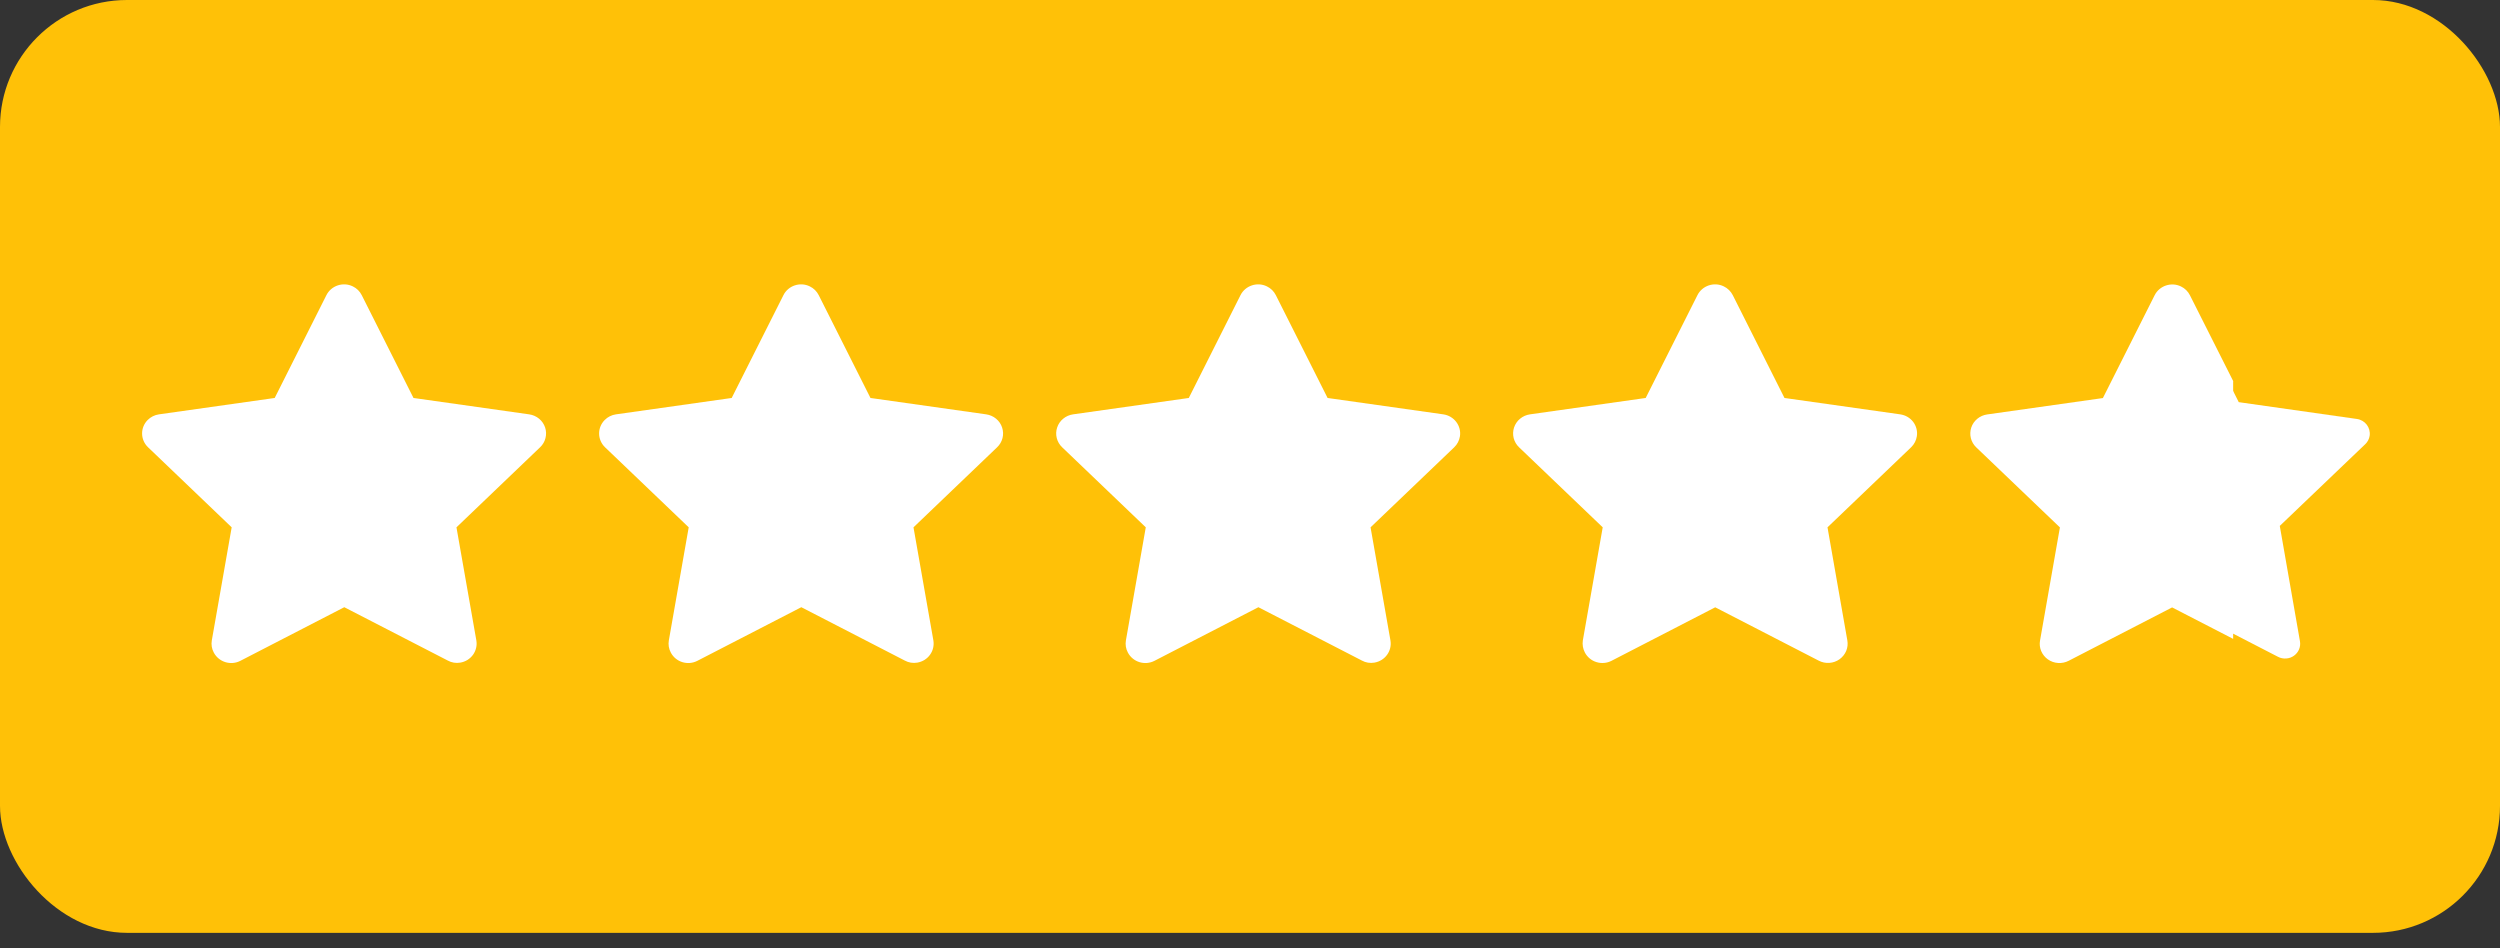
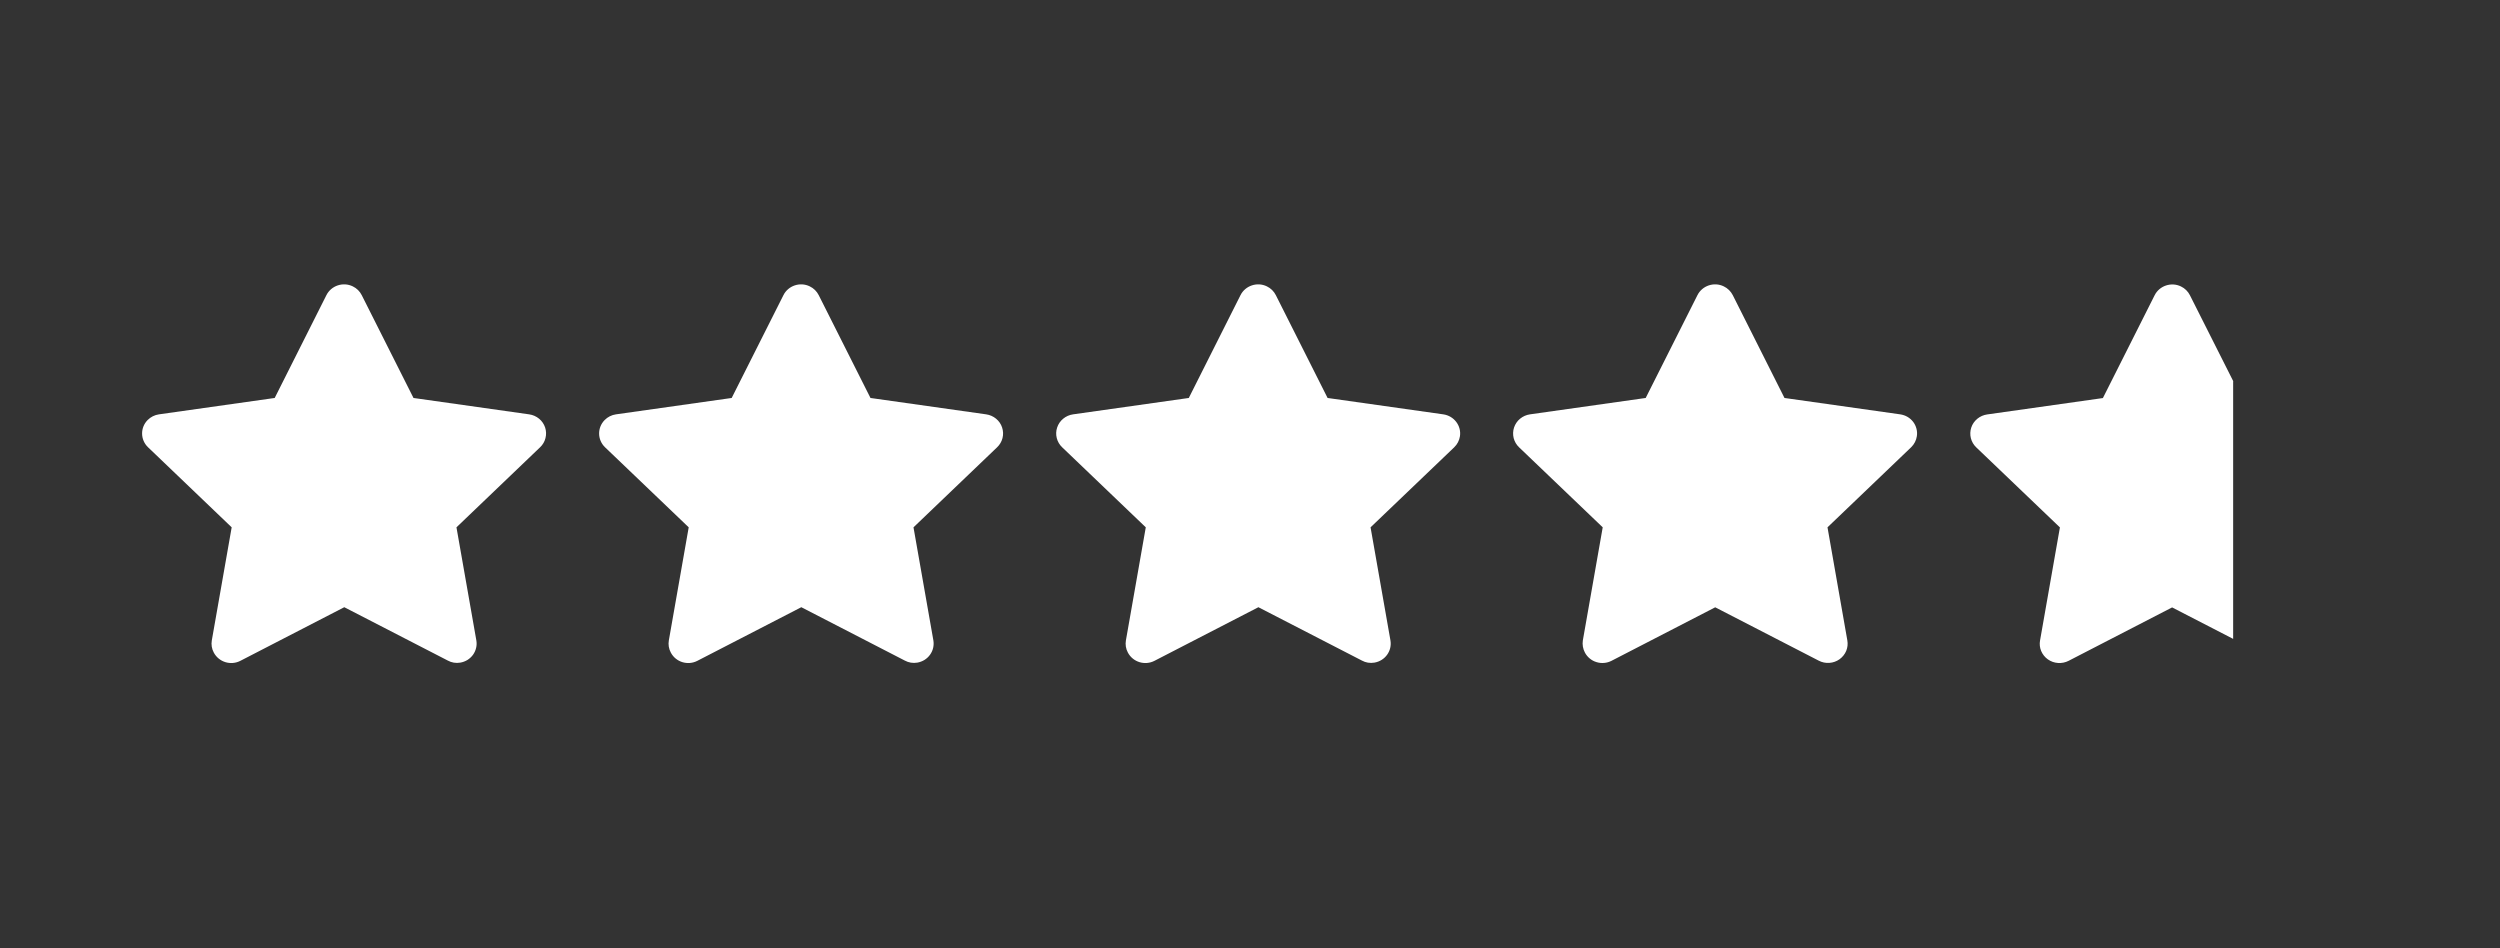
<svg xmlns="http://www.w3.org/2000/svg" width="58" height="22" viewBox="0 0 58 22" fill="none">
  <rect x="0" y="0" width="58" height="22" fill="#333333" stroke="none" />
-   <rect width="58" height="21.642" rx="2.947" fill="#FFC107" />
  <path fill-rule="evenodd" clip-rule="evenodd" d="M7.978 14.092L5.577 15.331C5.354 15.446 5.078 15.362 4.96 15.14C4.913 15.053 4.897 14.954 4.914 14.857L5.375 12.234L3.435 10.377C3.254 10.204 3.25 9.921 3.426 9.744C3.497 9.673 3.588 9.627 3.688 9.613L6.373 9.233L7.573 6.847C7.685 6.625 7.961 6.534 8.185 6.644C8.275 6.687 8.348 6.759 8.392 6.847L9.593 9.233L12.277 9.613C12.362 9.625 12.441 9.66 12.507 9.714C12.572 9.767 12.62 9.838 12.647 9.918C12.673 9.997 12.676 10.082 12.655 10.164C12.635 10.245 12.592 10.319 12.53 10.377L10.59 12.234L11.051 14.856C11.061 14.914 11.06 14.974 11.046 15.031C11.033 15.088 11.008 15.143 10.974 15.191C10.939 15.239 10.895 15.279 10.845 15.311C10.794 15.342 10.737 15.363 10.678 15.373C10.579 15.39 10.477 15.374 10.389 15.325L7.987 14.087L7.978 14.092ZM18.581 14.092L16.179 15.331C15.956 15.446 15.68 15.362 15.563 15.14C15.516 15.053 15.5 14.954 15.517 14.857L15.978 12.234L14.037 10.377C13.857 10.204 13.853 9.921 14.029 9.744C14.099 9.673 14.191 9.627 14.29 9.613L16.975 9.233L18.176 6.847C18.287 6.625 18.564 6.534 18.787 6.644C18.877 6.687 18.95 6.759 18.994 6.847L20.195 9.233L22.88 9.613C22.964 9.625 23.044 9.66 23.109 9.714C23.174 9.767 23.223 9.838 23.249 9.918C23.275 9.997 23.279 10.082 23.258 10.164C23.238 10.245 23.194 10.319 23.133 10.377L21.193 12.234L21.654 14.856C21.664 14.914 21.662 14.974 21.649 15.031C21.636 15.088 21.611 15.143 21.576 15.191C21.542 15.239 21.498 15.279 21.447 15.311C21.396 15.342 21.34 15.363 21.281 15.373C21.182 15.39 21.08 15.374 20.991 15.325L18.59 14.087L18.581 14.092ZM29.186 14.092L26.784 15.331C26.561 15.446 26.285 15.362 26.167 15.14C26.12 15.053 26.104 14.954 26.121 14.857L26.582 12.234L24.642 10.377C24.581 10.319 24.537 10.245 24.517 10.164C24.496 10.082 24.499 9.997 24.526 9.918C24.552 9.838 24.601 9.767 24.666 9.714C24.731 9.66 24.81 9.625 24.895 9.613L27.58 9.233L28.78 6.847C28.892 6.625 29.169 6.534 29.392 6.644C29.482 6.687 29.555 6.759 29.599 6.847L30.8 9.233L33.485 9.613C33.734 9.649 33.907 9.876 33.871 10.12C33.856 10.218 33.81 10.308 33.738 10.377L31.797 12.234L32.258 14.856C32.301 15.1 32.134 15.332 31.885 15.373C31.786 15.39 31.684 15.374 31.596 15.325L29.194 14.087L29.186 14.092ZM39.788 14.092L37.387 15.331C37.334 15.358 37.276 15.375 37.216 15.38C37.156 15.385 37.096 15.379 37.039 15.361C36.981 15.344 36.928 15.315 36.882 15.277C36.836 15.239 36.798 15.193 36.77 15.14C36.724 15.053 36.707 14.954 36.722 14.857L37.183 12.234L35.242 10.377C35.181 10.319 35.138 10.245 35.117 10.164C35.097 10.082 35.1 9.997 35.126 9.918C35.153 9.838 35.201 9.767 35.266 9.714C35.332 9.66 35.411 9.625 35.495 9.613L38.18 9.233L39.381 6.847C39.493 6.625 39.769 6.534 39.992 6.644C40.082 6.687 40.155 6.759 40.2 6.847L41.4 9.233L44.085 9.613C44.145 9.622 44.202 9.641 44.253 9.671C44.305 9.701 44.35 9.741 44.386 9.788C44.422 9.835 44.447 9.889 44.462 9.946C44.477 10.003 44.48 10.062 44.471 10.12C44.457 10.216 44.41 10.308 44.338 10.377L42.398 12.234L42.858 14.856C42.873 14.939 42.864 15.023 42.832 15.101C42.8 15.178 42.746 15.245 42.677 15.295C42.608 15.344 42.527 15.373 42.441 15.379C42.356 15.385 42.271 15.367 42.196 15.328L39.794 14.09L39.788 14.092ZM51.809 8.847V14.822L50.393 14.092L47.992 15.331C47.916 15.37 47.831 15.387 47.746 15.381C47.661 15.376 47.579 15.346 47.51 15.297C47.441 15.248 47.388 15.181 47.355 15.103C47.323 15.026 47.314 14.941 47.329 14.859L47.79 12.236L45.849 10.379C45.788 10.321 45.745 10.247 45.724 10.166C45.704 10.085 45.707 9.999 45.733 9.92C45.759 9.84 45.808 9.77 45.873 9.716C45.938 9.662 46.018 9.627 46.102 9.615L48.787 9.235L49.988 6.849C50.099 6.628 50.376 6.536 50.599 6.646C50.689 6.689 50.762 6.761 50.806 6.849L51.813 8.847L51.809 8.847Z" fill="white" />
-   <path d="M47.949 15.239L50.4 13.975L52.852 15.239C52.909 15.269 52.974 15.282 53.04 15.277C53.105 15.273 53.167 15.251 53.22 15.213C53.273 15.175 53.314 15.124 53.338 15.065C53.363 15.005 53.37 14.941 53.359 14.877L52.891 12.201L54.874 10.305C54.929 10.253 54.965 10.184 54.976 10.109C55.003 9.921 54.871 9.747 54.68 9.72L51.939 9.33L50.713 6.894L50.604 6.947L50.713 6.894C50.684 6.837 50.64 6.789 50.584 6.755C50.529 6.721 50.465 6.703 50.4 6.703C50.334 6.703 50.271 6.721 50.215 6.755C50.16 6.789 50.115 6.837 50.086 6.894L48.861 9.33L46.12 9.72C46.055 9.73 45.995 9.756 45.945 9.797C45.895 9.839 45.858 9.893 45.837 9.954C45.817 10.014 45.815 10.08 45.831 10.142C45.846 10.204 45.879 10.261 45.926 10.305L46.011 10.22L45.926 10.305L47.909 12.201L47.441 14.877C47.428 14.952 47.44 15.028 47.476 15.095C47.498 15.135 47.527 15.17 47.562 15.199C47.597 15.228 47.638 15.249 47.682 15.263C47.726 15.276 47.772 15.281 47.818 15.277C47.863 15.273 47.908 15.26 47.948 15.239H47.949Z" fill="white" />
</svg>